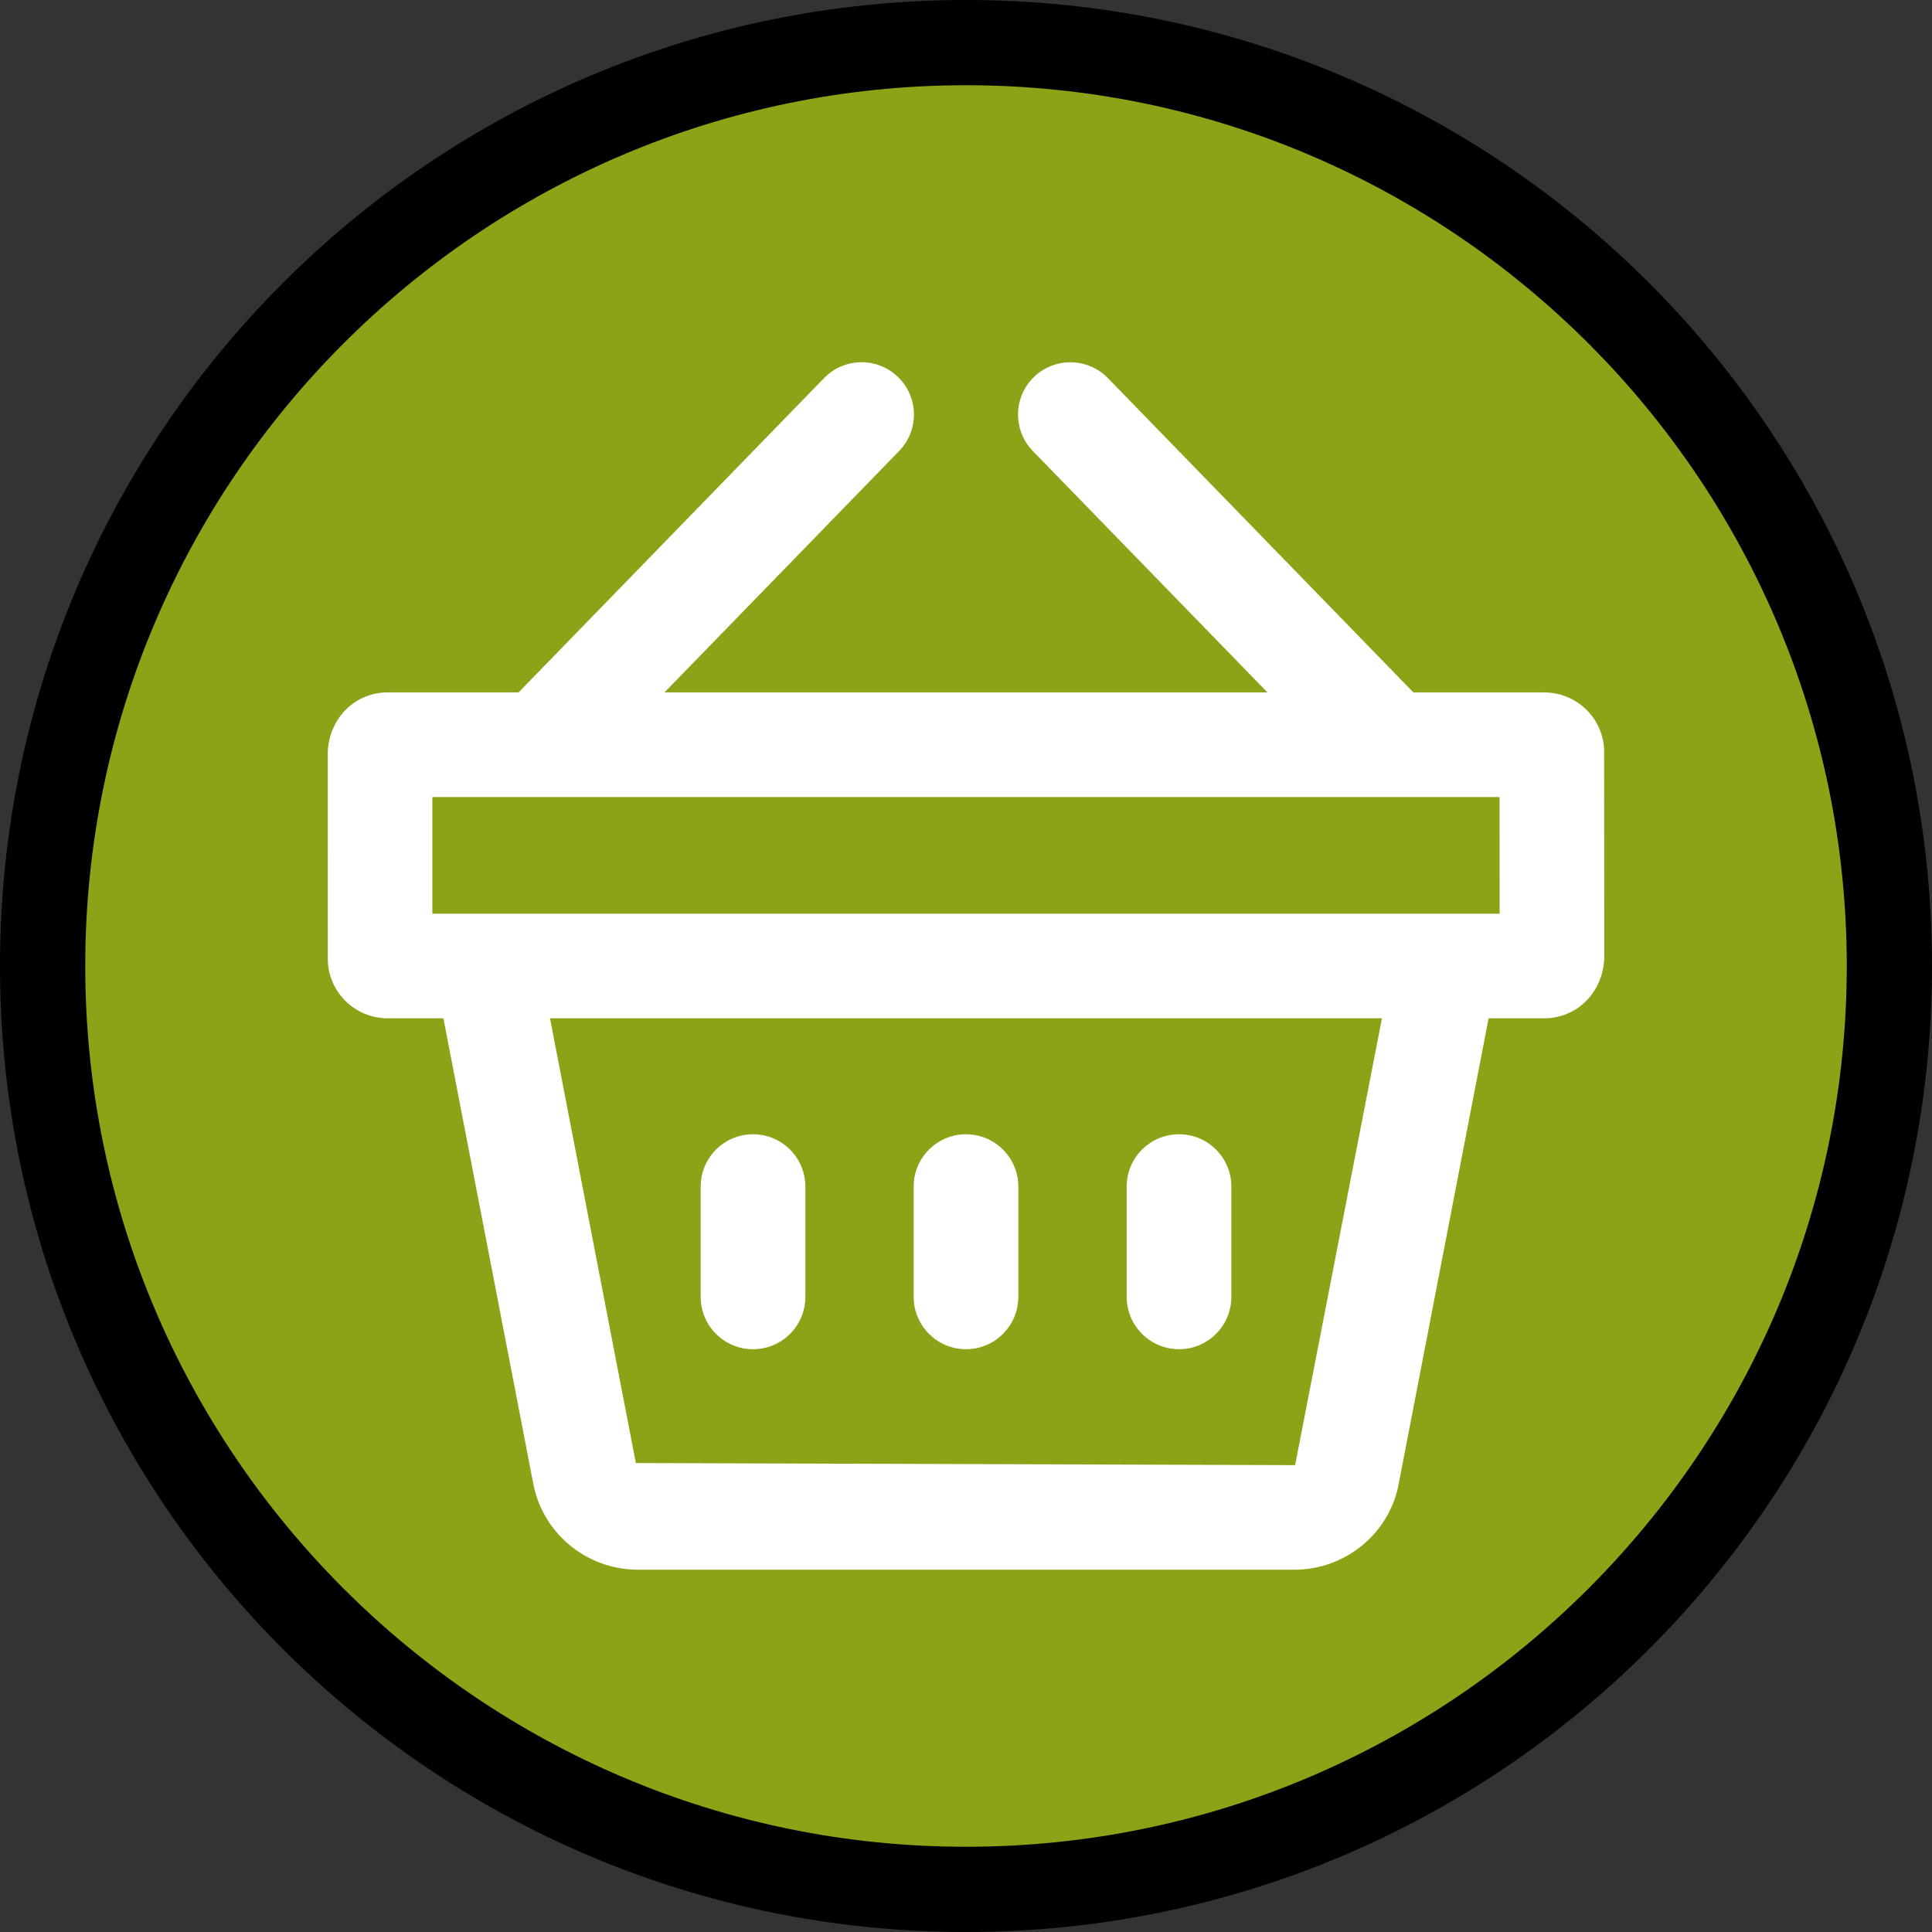
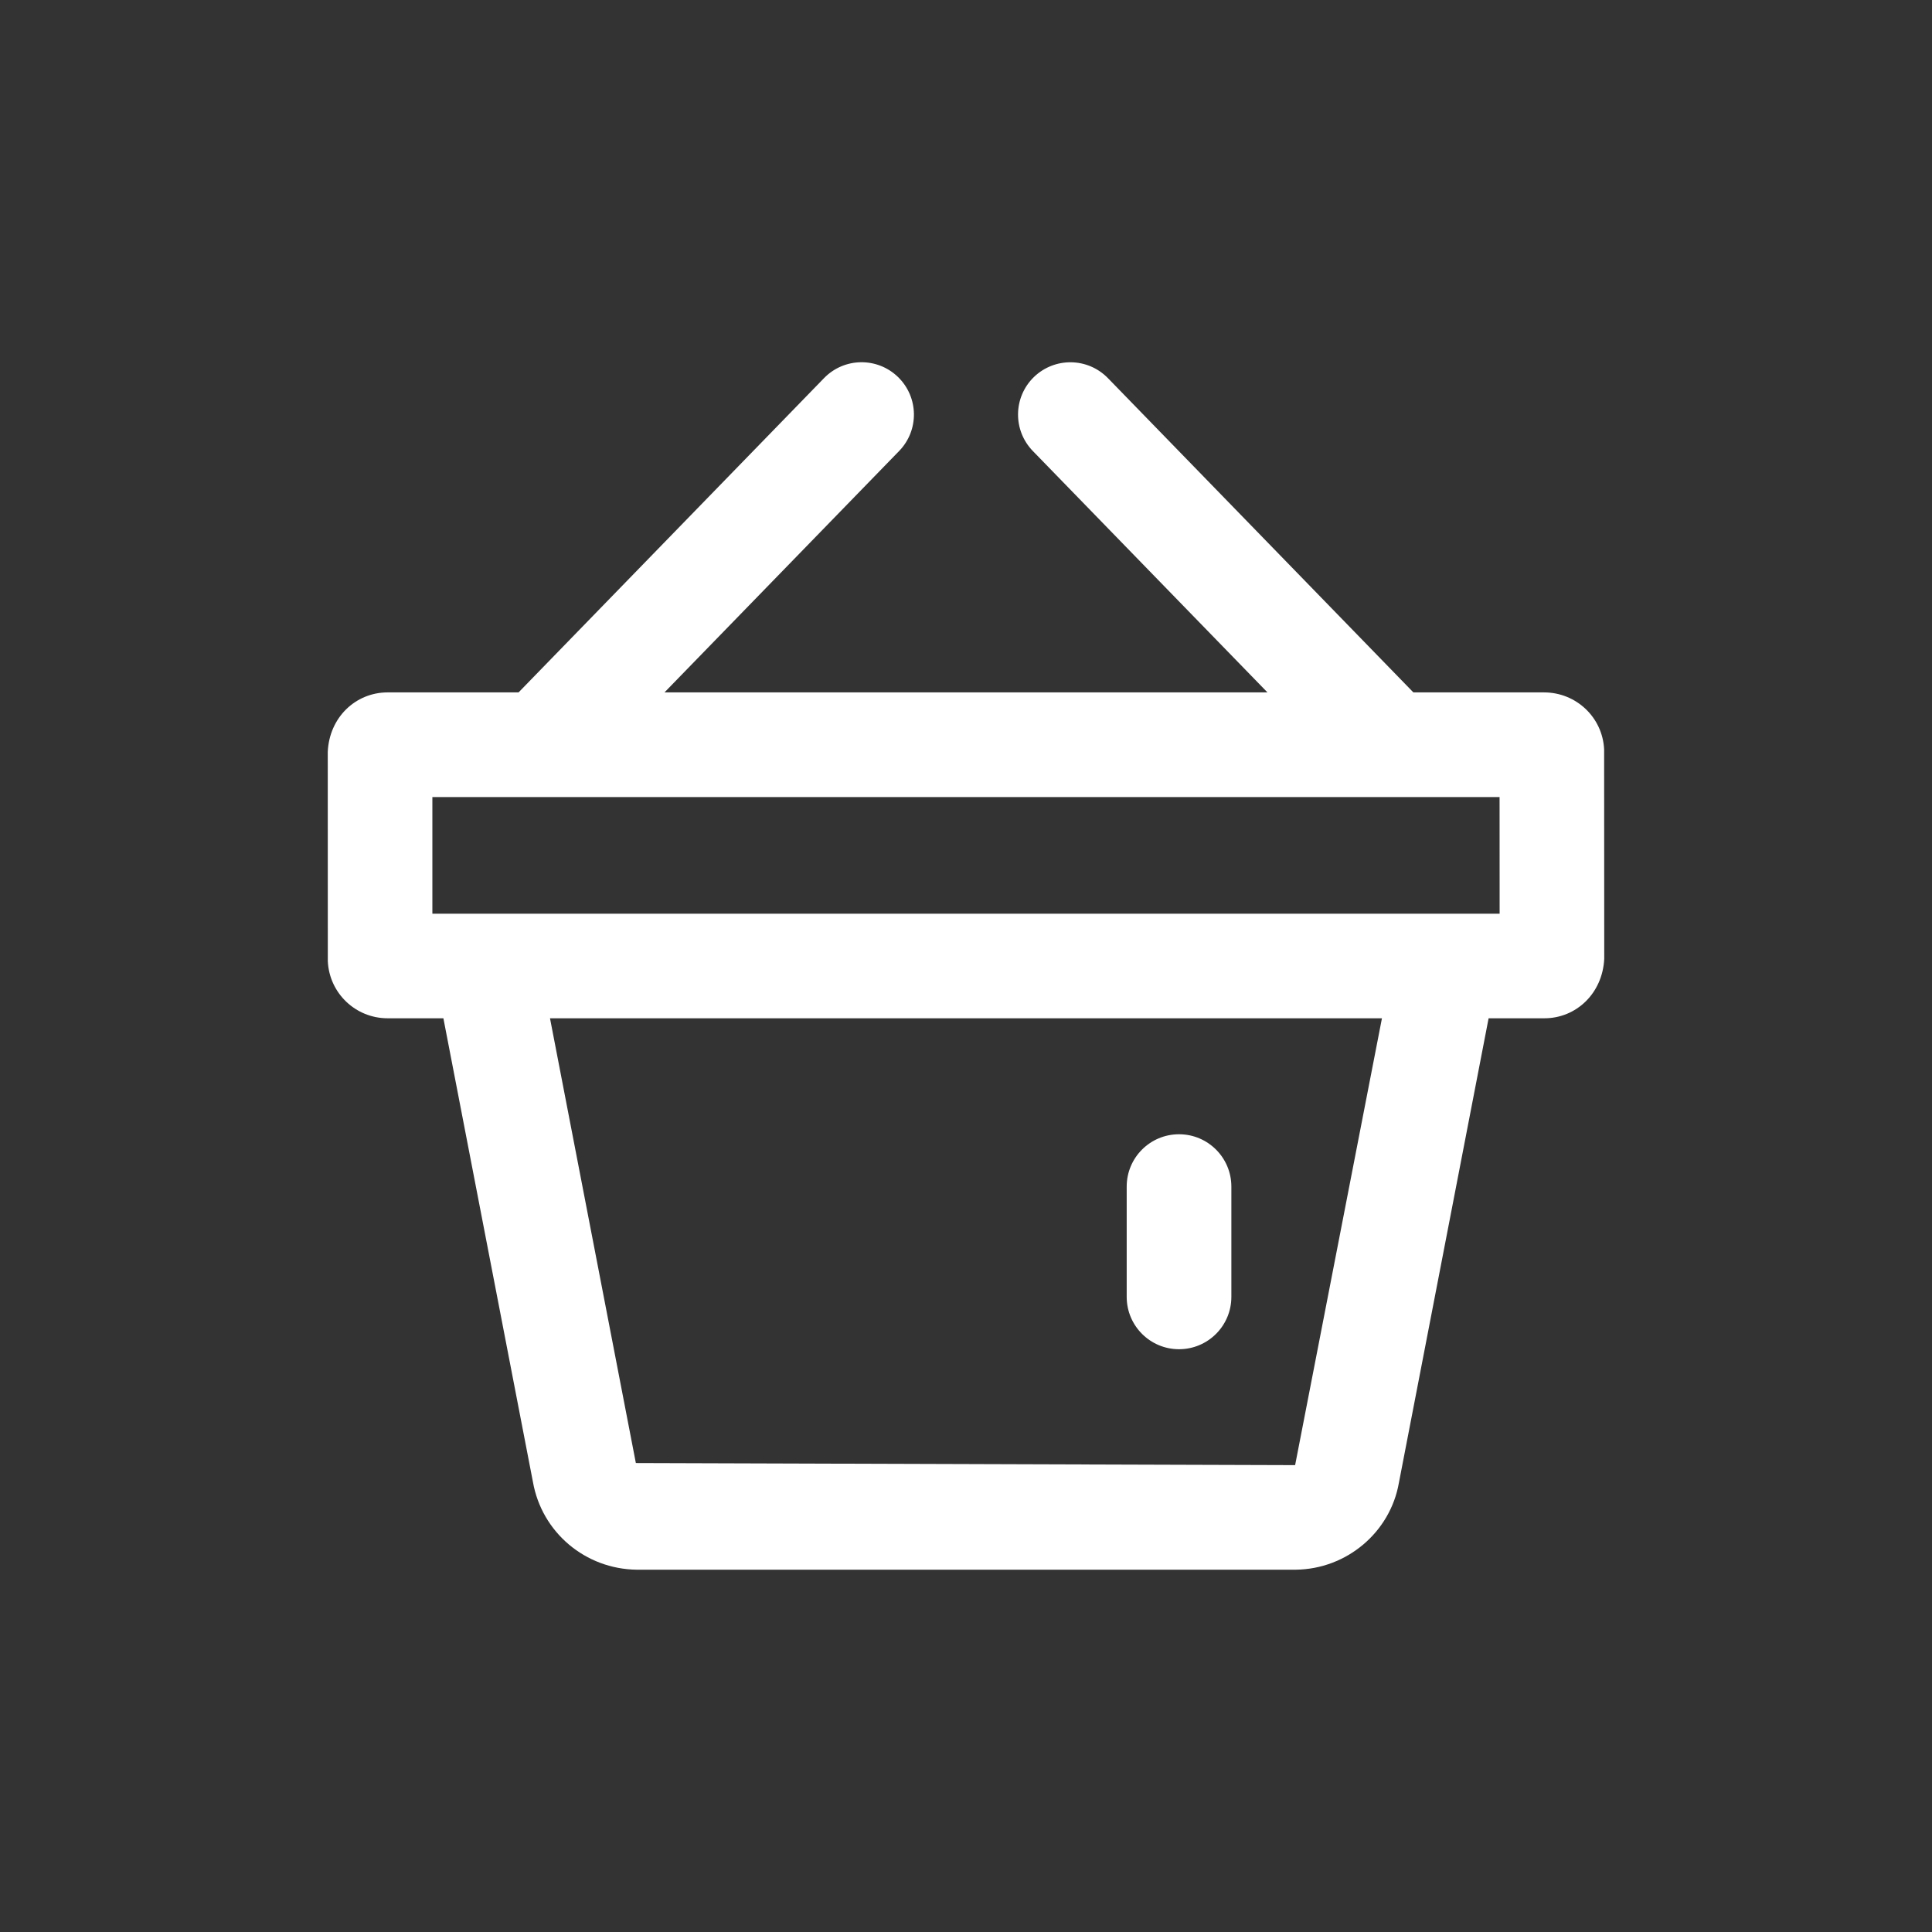
<svg xmlns="http://www.w3.org/2000/svg" version="1.1" id="Capa_1" x="0px" y="0px" width="34px" height="34px" viewBox="0 0 34 34" enable-background="new 0 0 34 34" xml:space="preserve">
  <rect x="0" y="0" width="34" height="34" fill="#333333" stroke="none" />
  <g>
-     <path d="M17,0C7.611,0,0,7.611,0,17s7.611,17,17,17s17-7.611,17-17S26.389,0,17,0L17,0z" />
-     <path fill="#8CA217" d="M17,1.5c8.547,0,15.5,6.953,15.5,15.5S25.547,32.5,17,32.5S1.5,25.547,1.5,17S8.453,1.5,17,1.5" />
    <g>
-       <path fill="#FFFFFF" d="M17,23.744c0.508,0,0.921-0.412,0.921-0.921v-1.941c0-0.508-0.412-0.921-0.921-0.921    s-0.921,0.412-0.921,0.921v1.941C16.079,23.331,16.492,23.744,17,23.744z" />
      <path fill="#FFFFFF" d="M20.749,23.744c0.508,0,0.921-0.412,0.921-0.921v-1.941c0-0.508-0.412-0.921-0.921-0.921    s-0.921,0.412-0.921,0.921v1.941C19.828,23.331,20.24,23.744,20.749,23.744z" />
-       <path fill="#FFFFFF" d="M13.252,23.744c0.509,0,0.921-0.412,0.921-0.921v-1.941c0-0.508-0.412-0.921-0.921-0.921    c-0.508,0-0.921,0.412-0.921,0.921v1.941C12.331,23.331,12.743,23.744,13.252,23.744z" />
      <path fill="#FFFFFF" d="M28.23,13.188c-0.027-0.562-0.49-1.003-1.059-1.003h-2.298l-5.376-5.531    c-0.355-0.364-0.936-0.372-1.302-0.019c-0.365,0.355-0.373,0.937-0.019,1.302l4.129,4.248H11.694l4.129-4.248    c0.355-0.365,0.346-0.947-0.019-1.302c-0.365-0.354-0.947-0.346-1.302,0.019l-5.376,5.531H6.822c-0.565,0-1.028,0.442-1.054,1.048    l0.001,3.684c0.027,0.562,0.489,1.003,1.053,1.003h0.981l1.576,8.161c0.156,0.885,0.921,1.533,1.829,1.543h11.594    c0.899-0.01,1.664-0.66,1.816-1.528l1.579-8.176h0.981c0.562,0,1.025-0.44,1.054-1.048L28.23,13.188z M22.792,25.784L11.19,25.747    l-1.511-7.827H24.32L22.792,25.784z M7.609,16.08l0-2.053H26.39l0.001,2.053L7.609,16.08z" />
    </g>
  </g>
</svg>